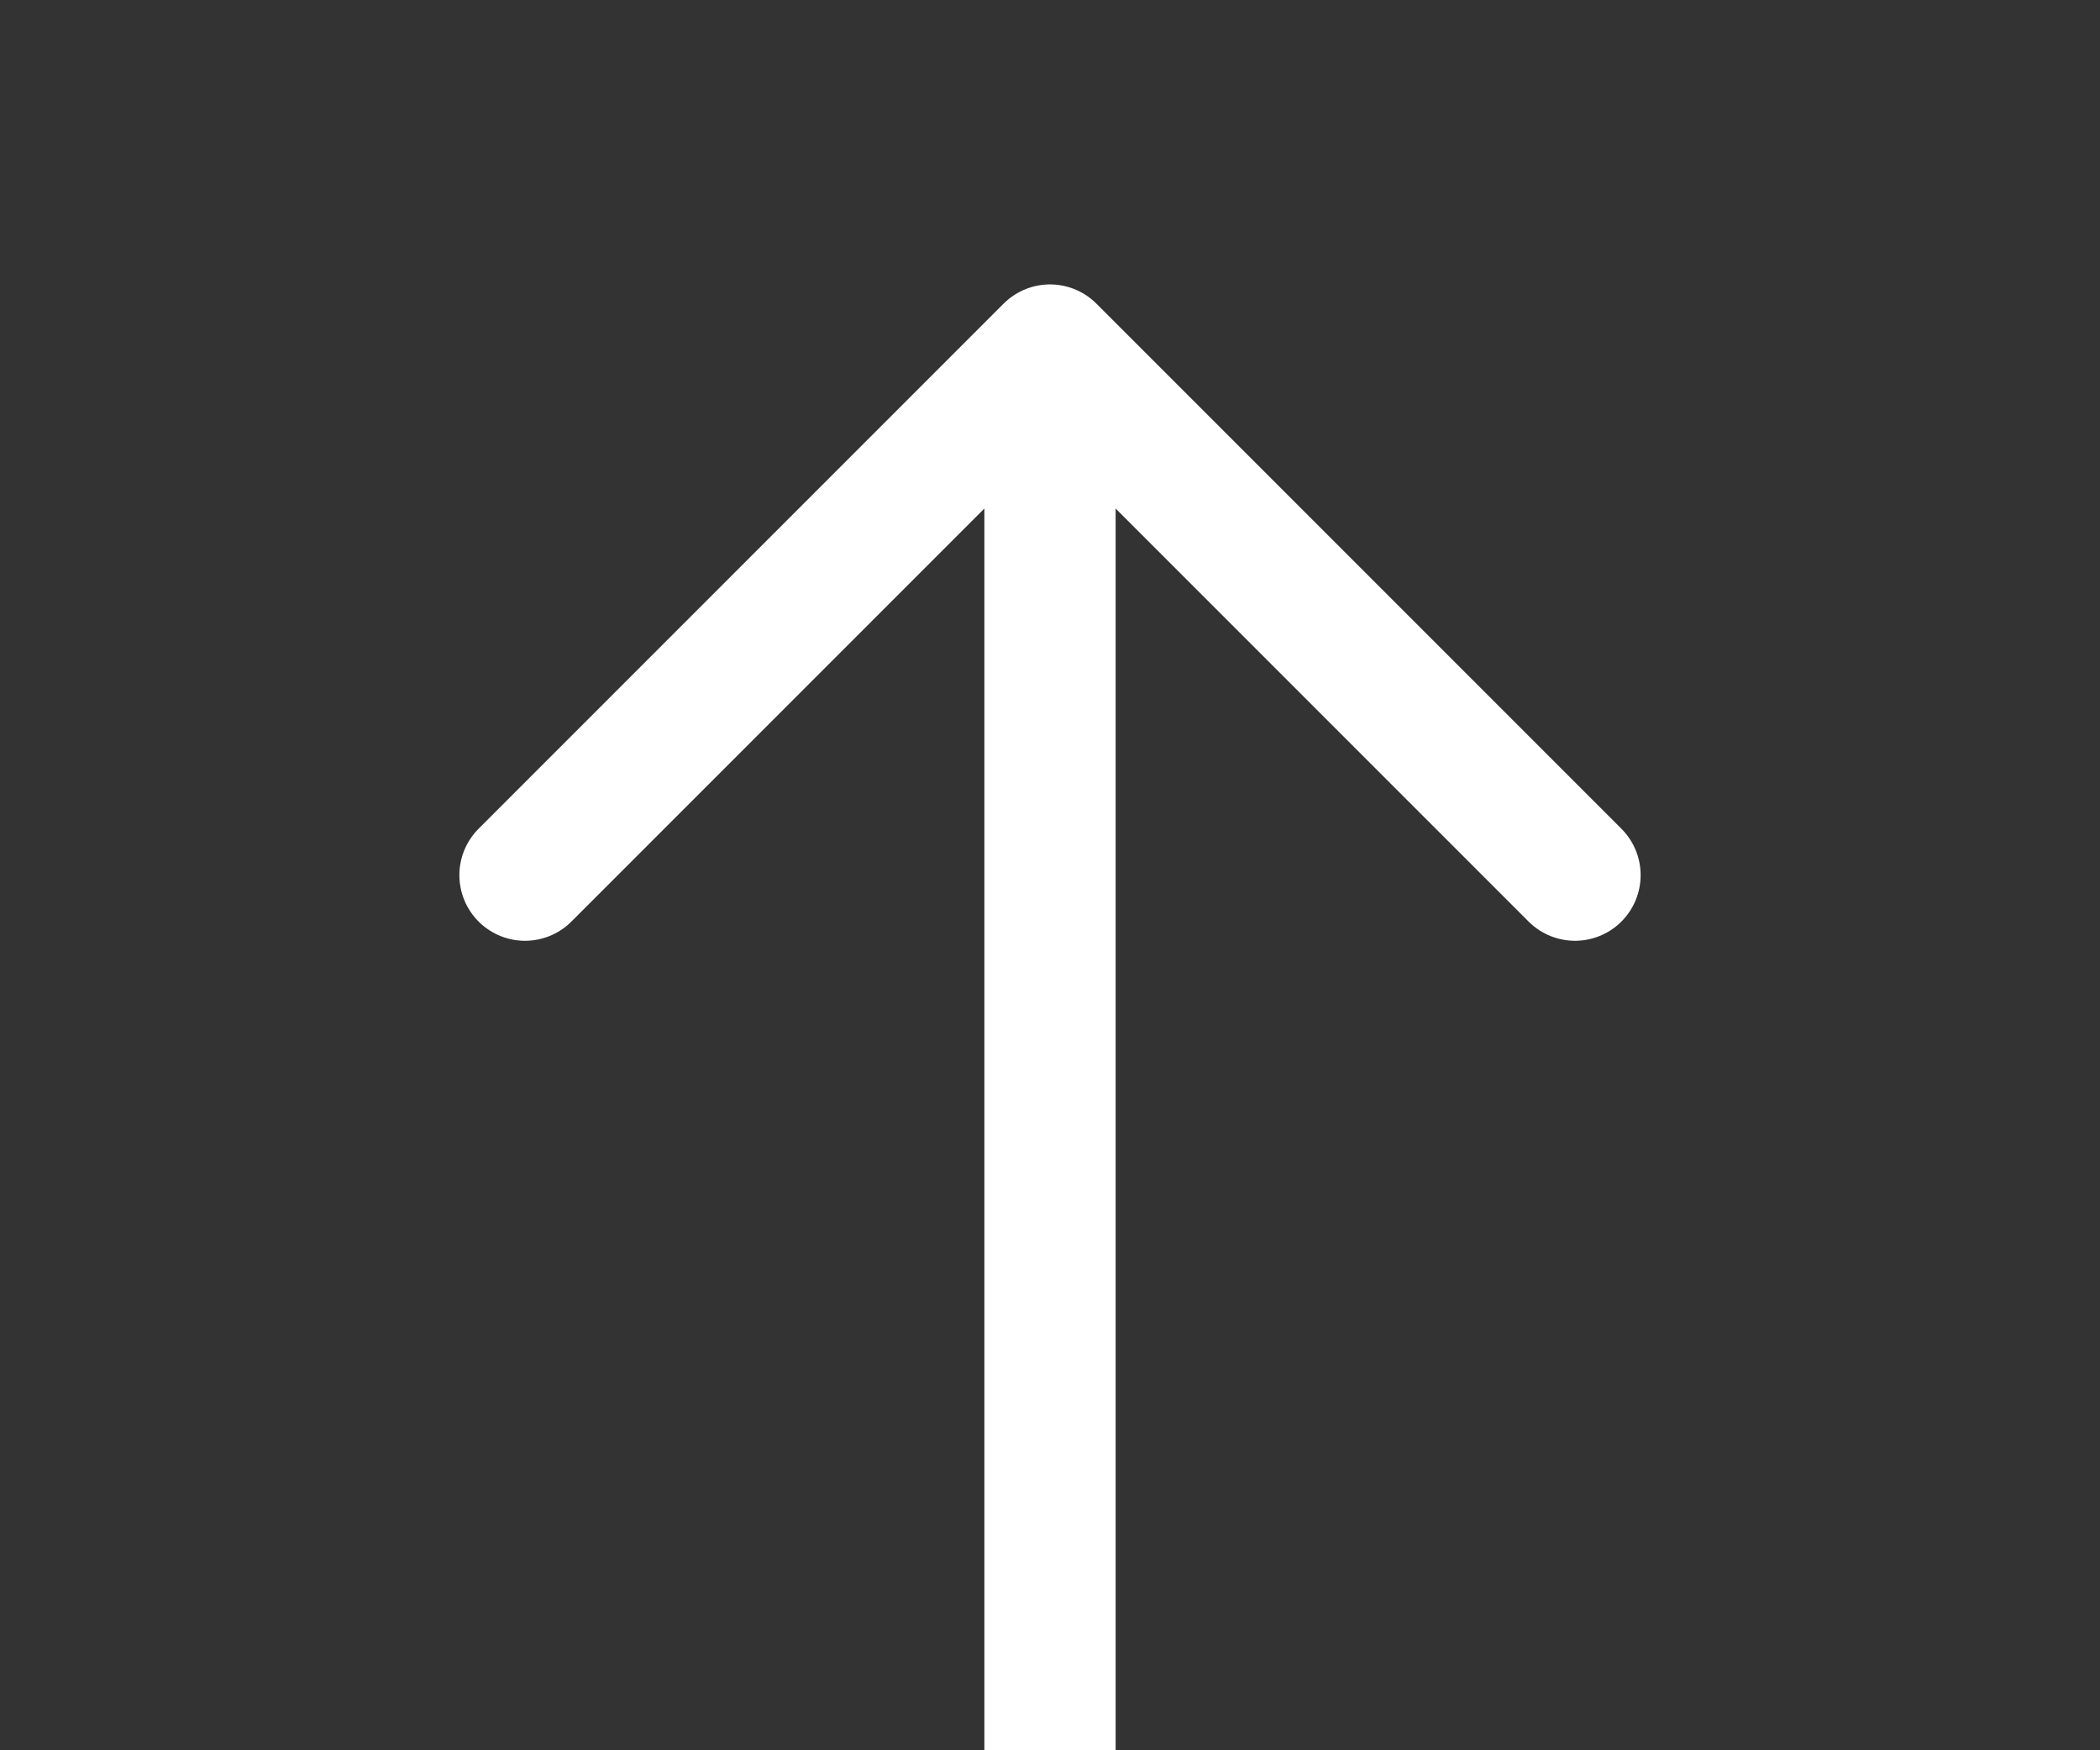
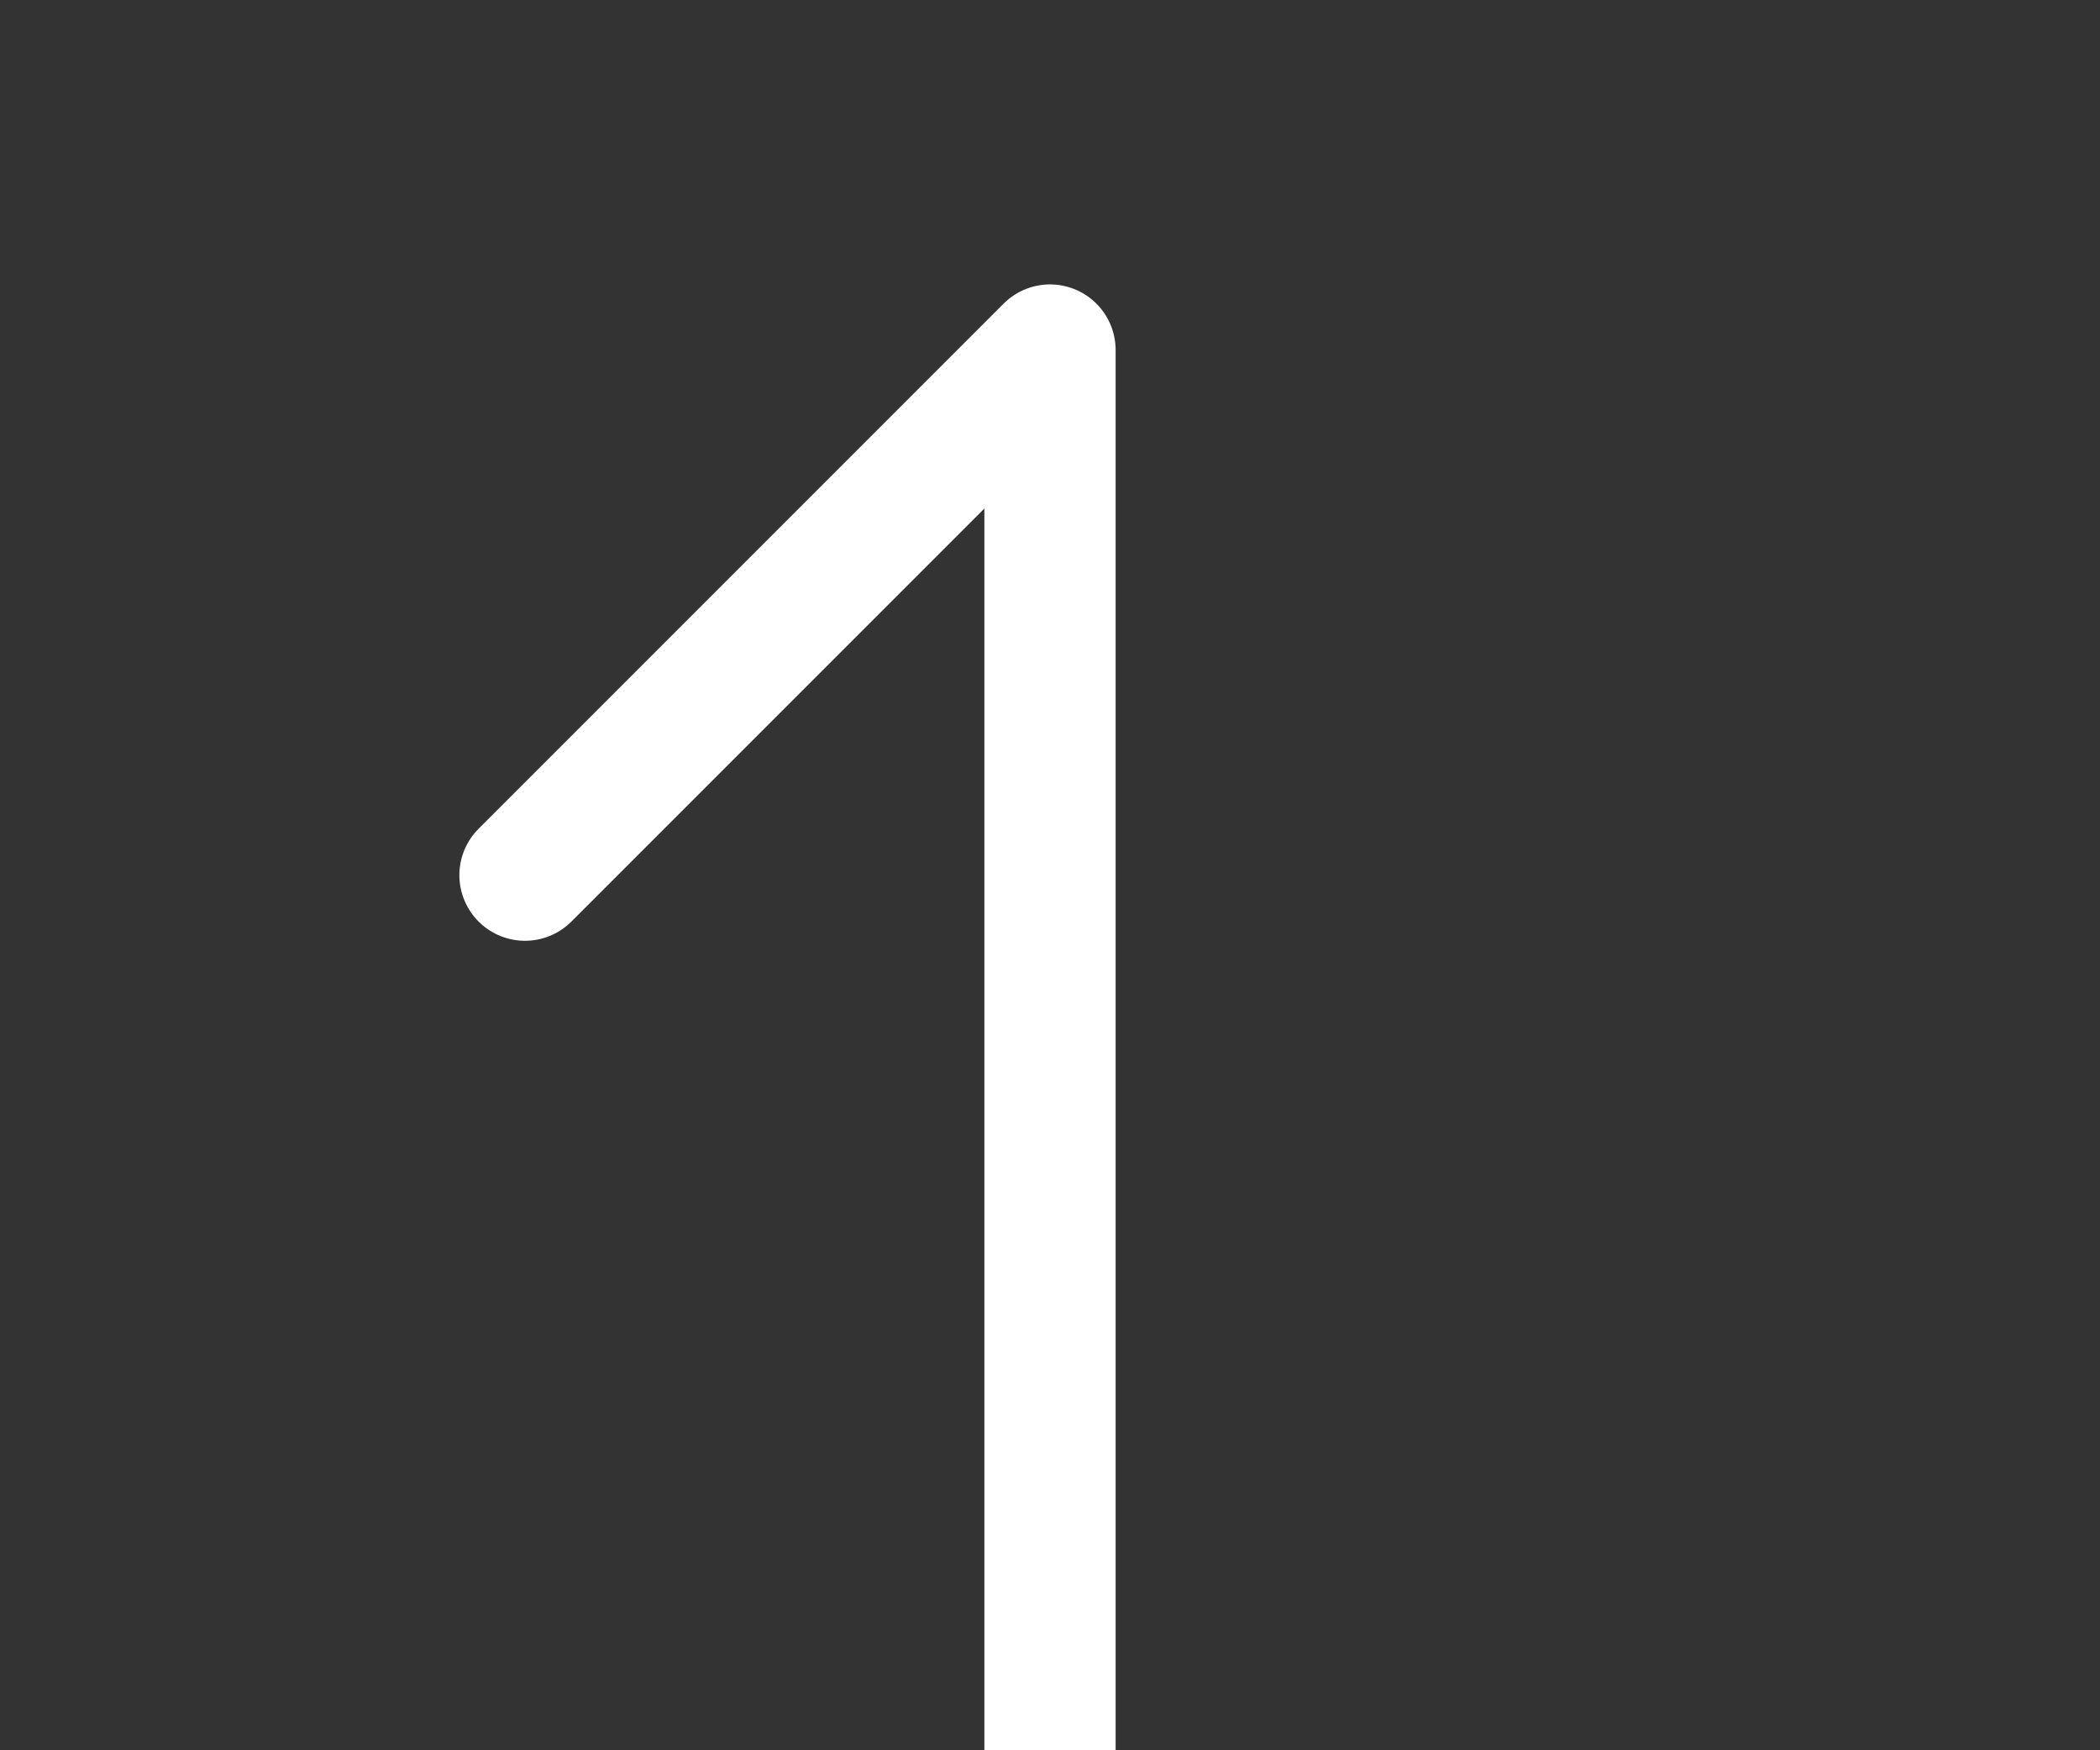
<svg xmlns="http://www.w3.org/2000/svg" width="24" height="20" viewBox="0 0 24 20" fill="none">
  <rect x="0" y="0" width="24" height="20" fill="#333333" stroke="none" />
-   <path d="M12 20V4M12 4L18 10M12 4L6 10" stroke="white" stroke-width="1.5" stroke-linecap="round" stroke-linejoin="round" />
+   <path d="M12 20V4M12 4M12 4L6 10" stroke="white" stroke-width="1.5" stroke-linecap="round" stroke-linejoin="round" />
</svg>